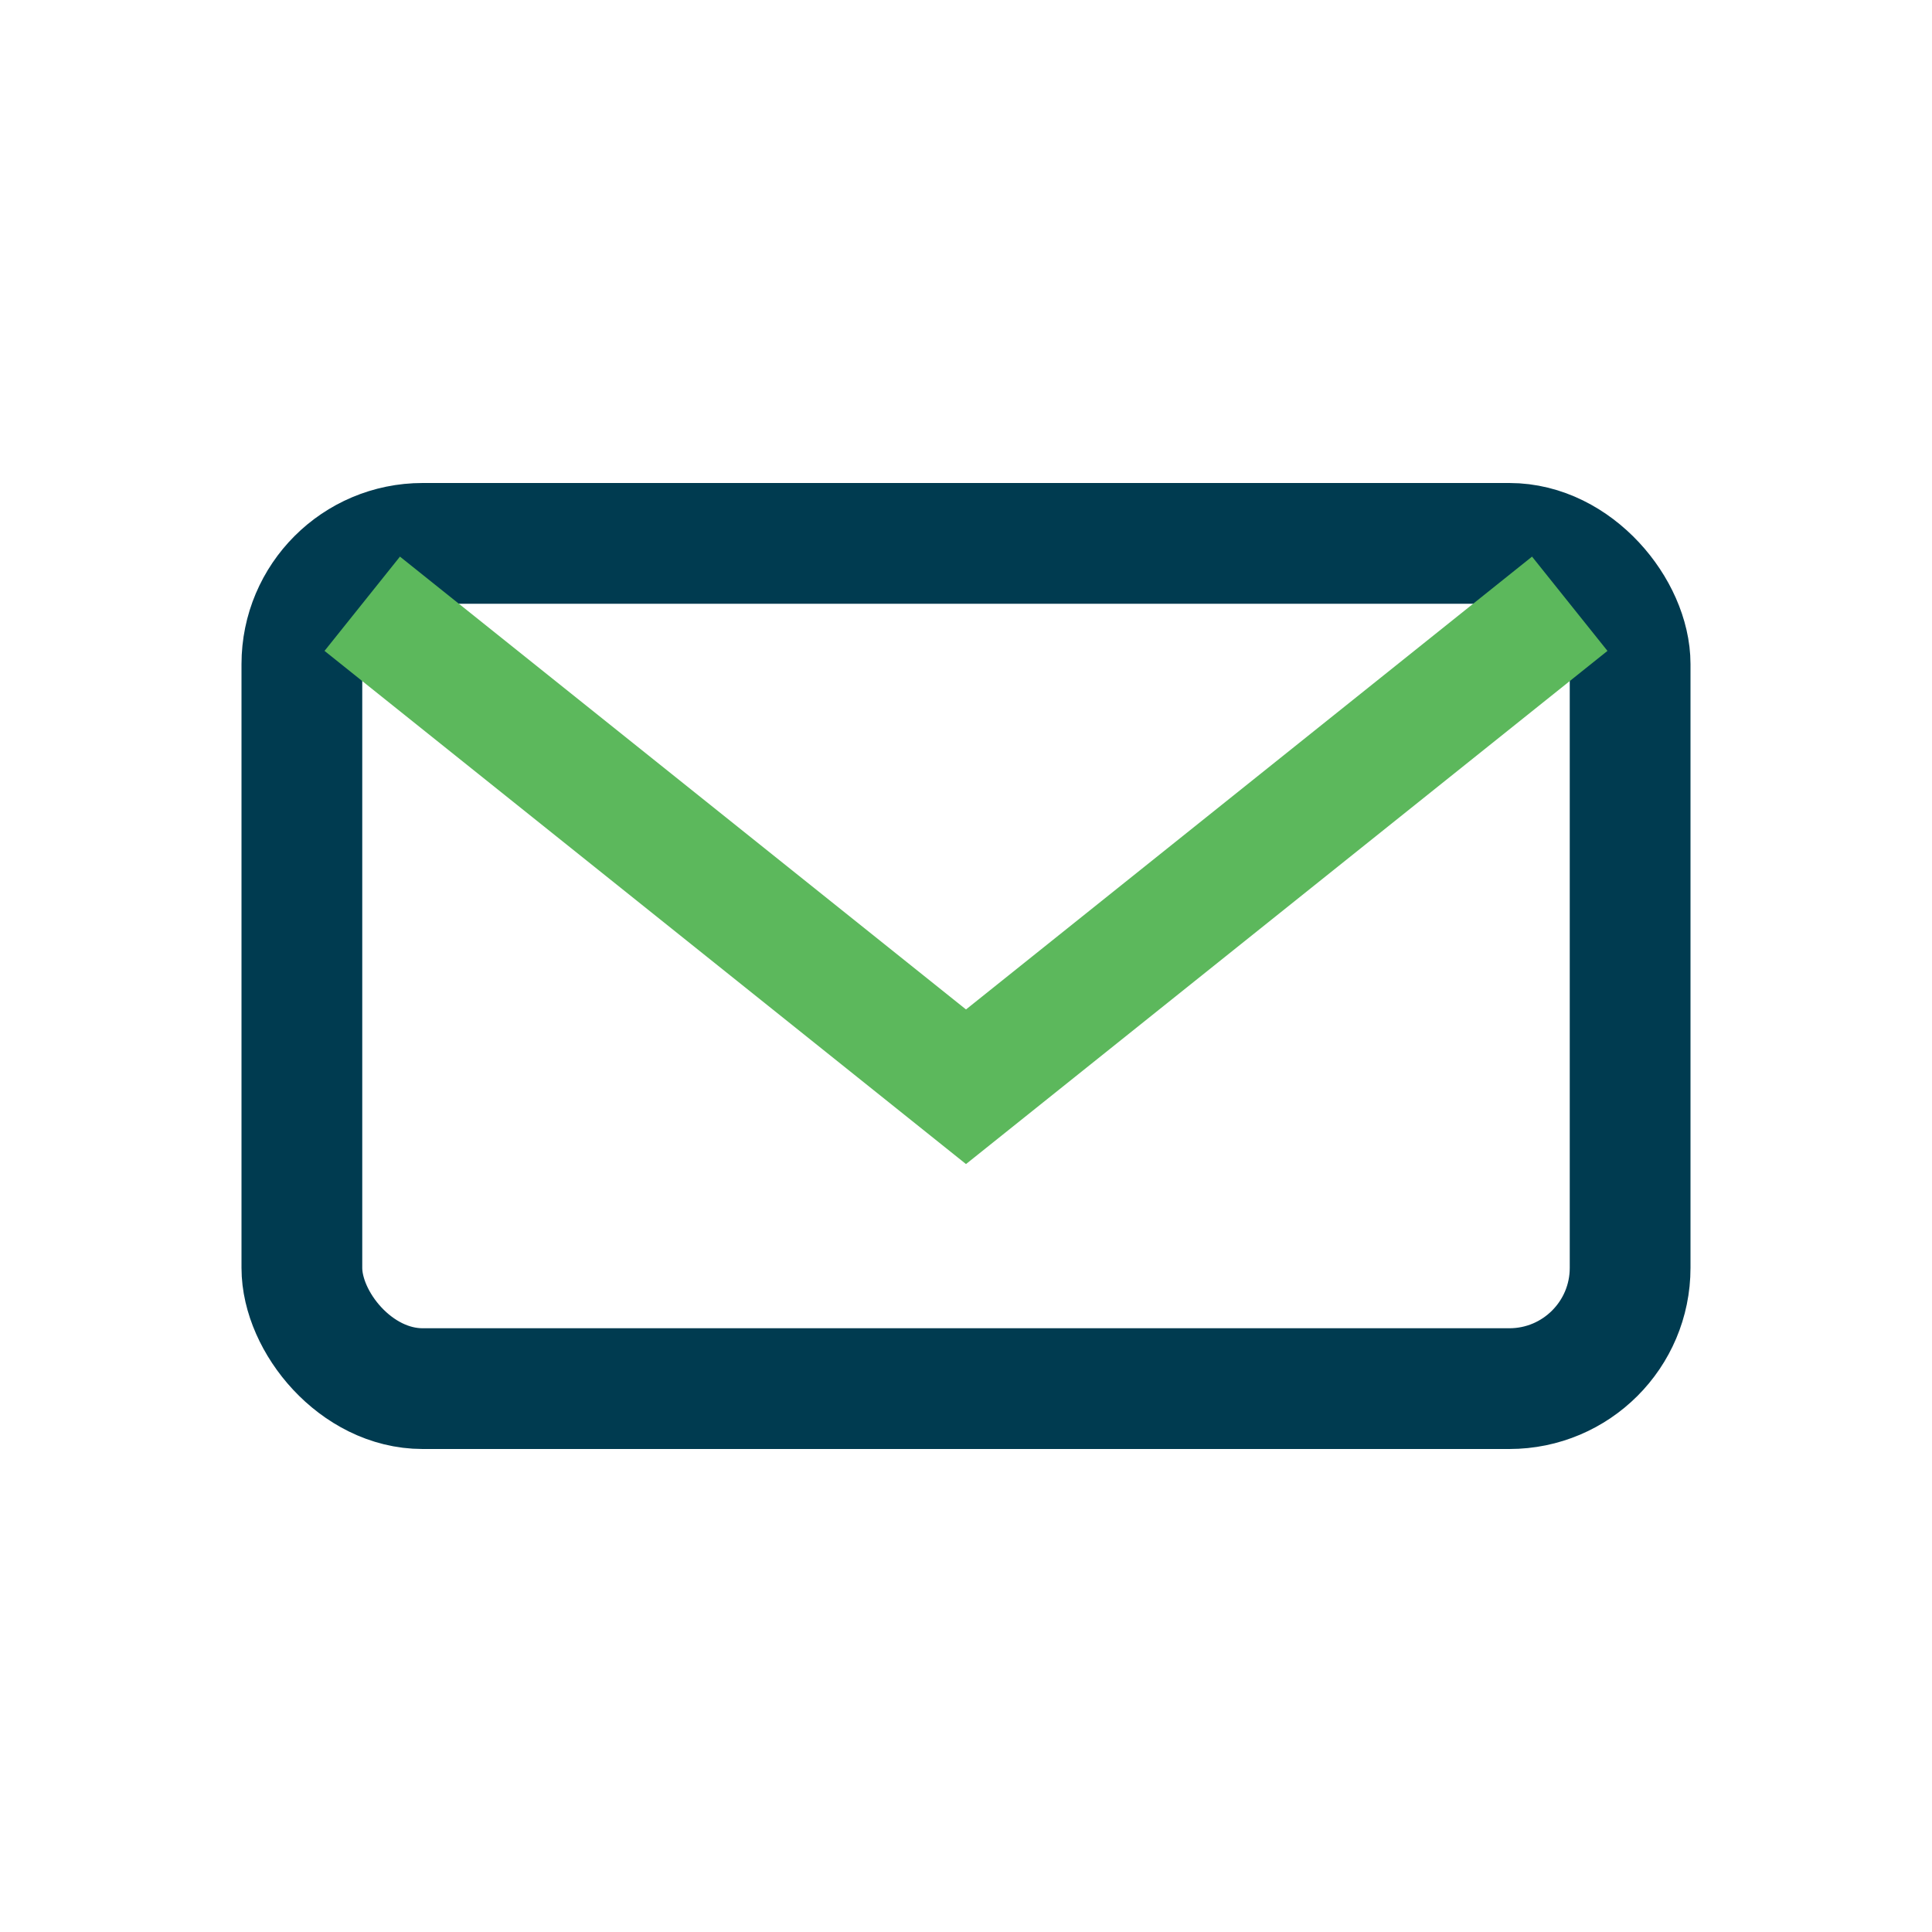
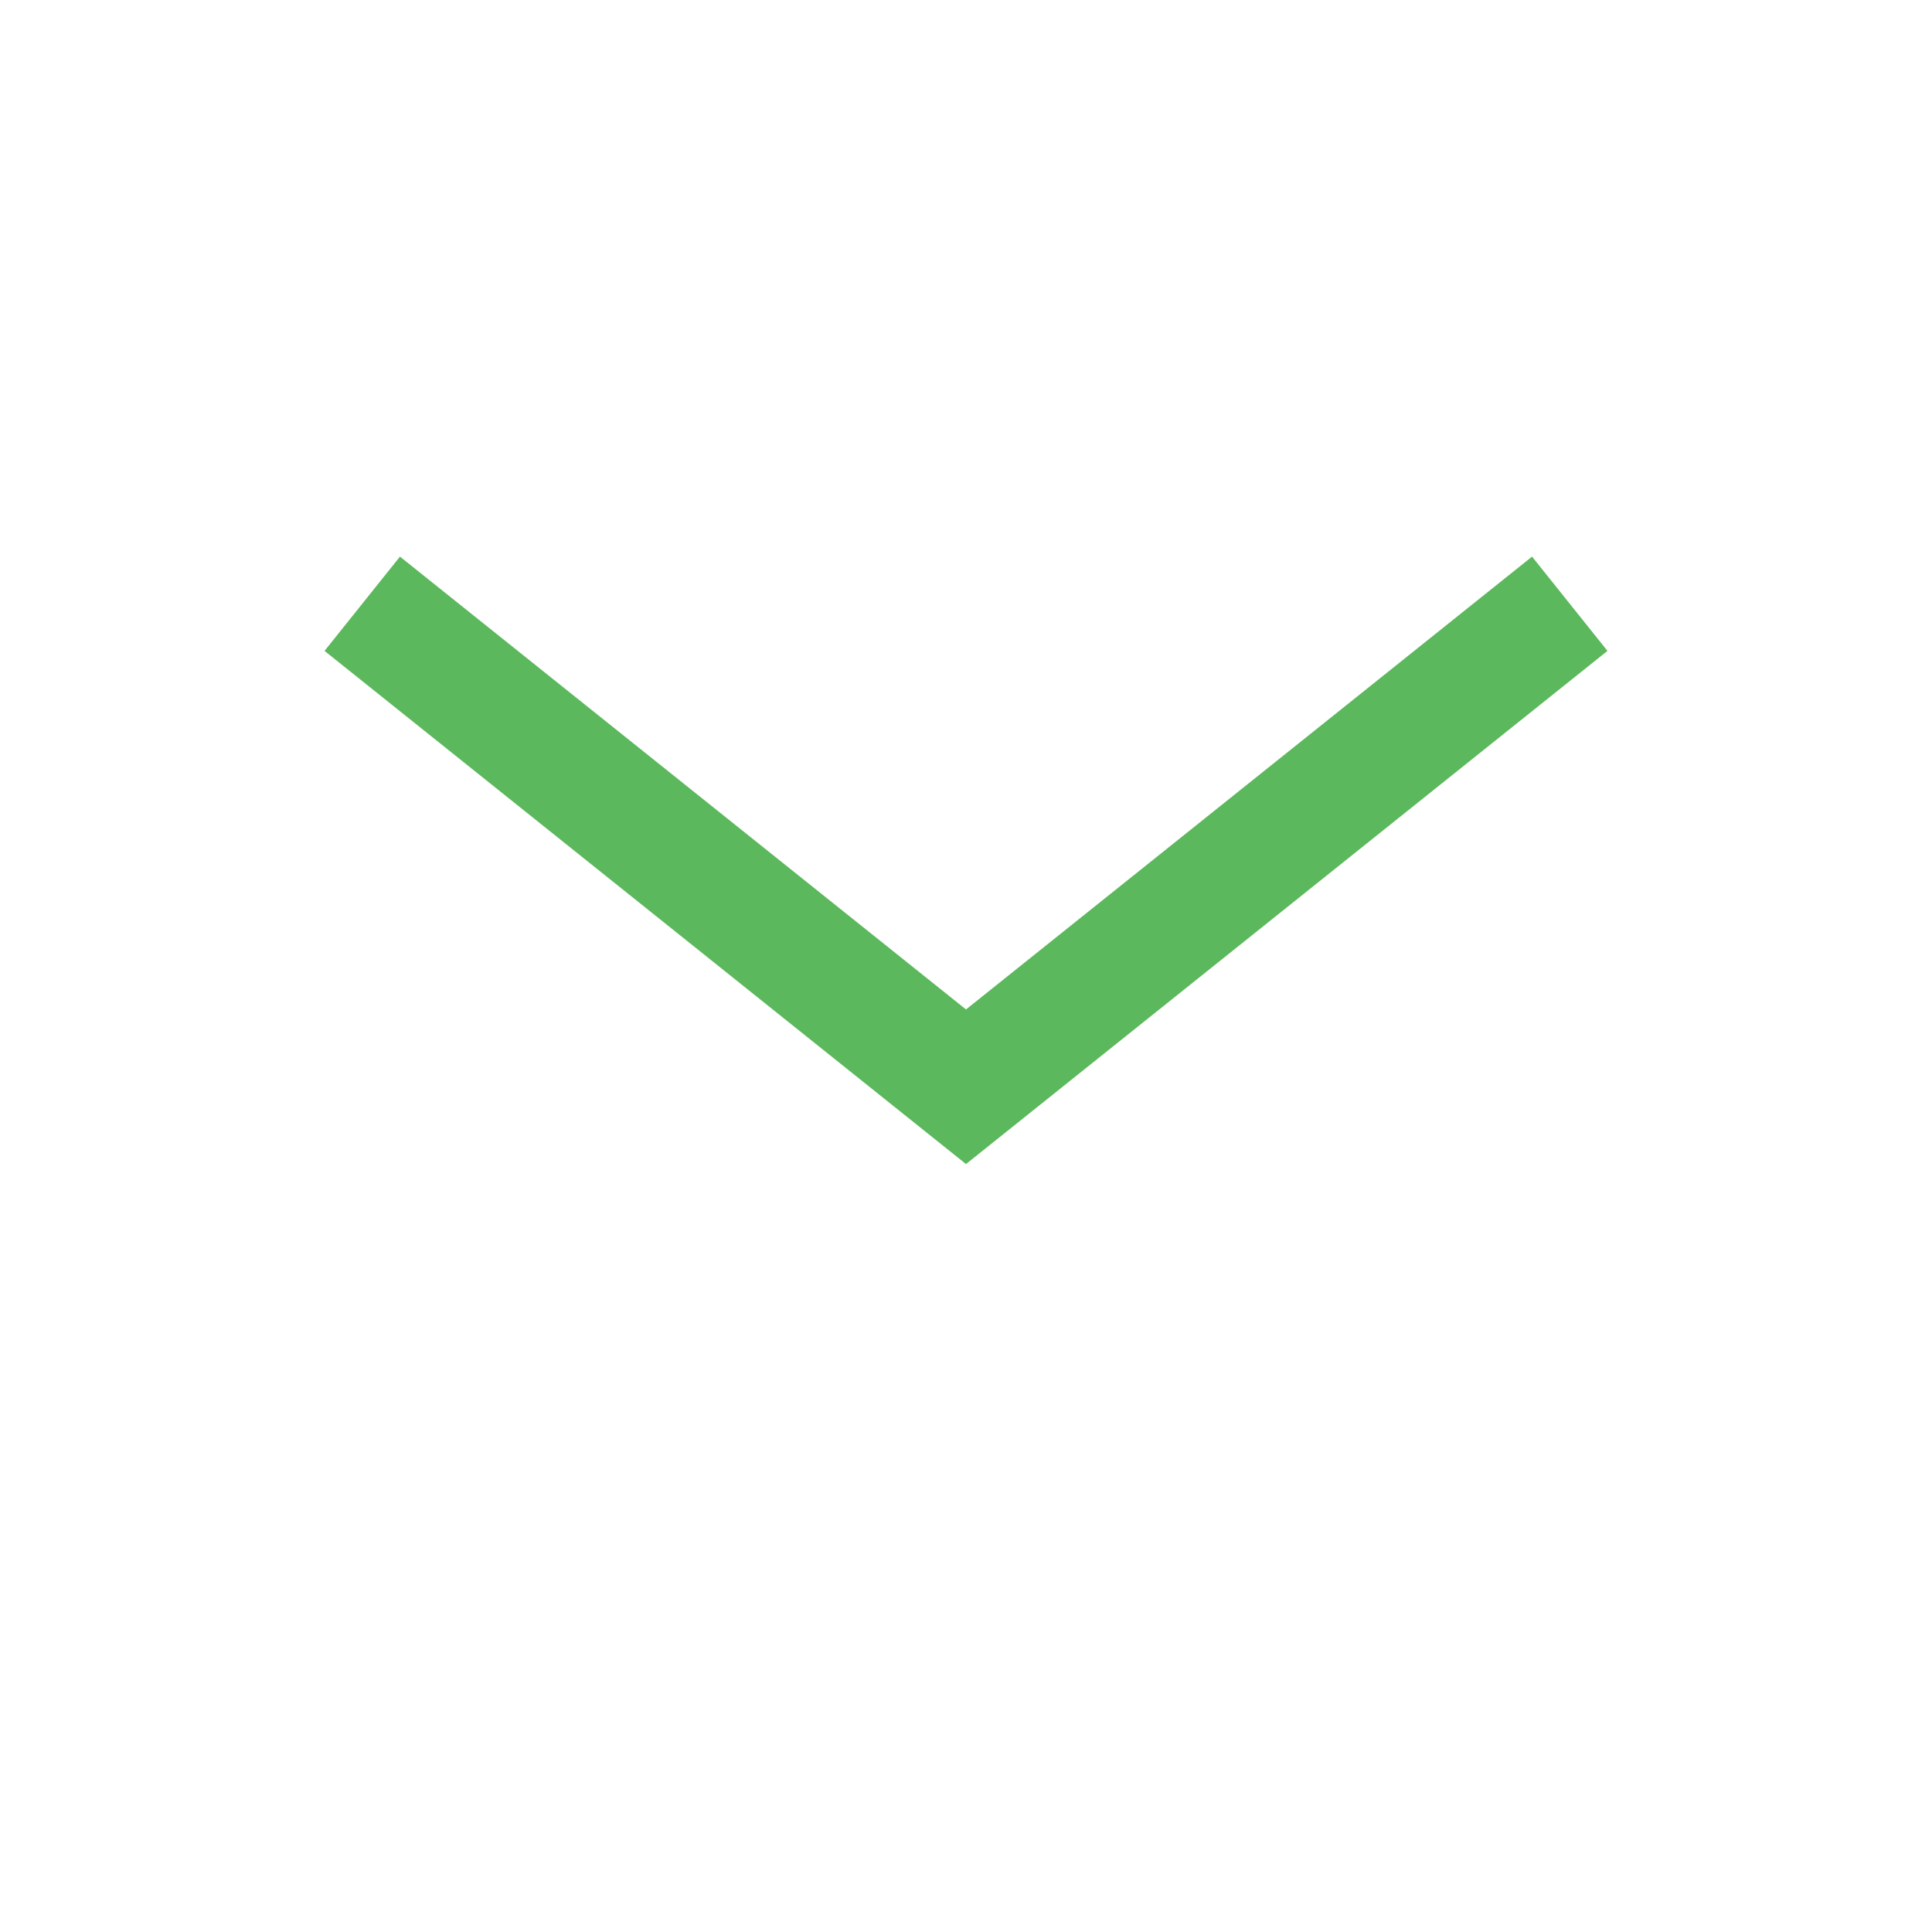
<svg xmlns="http://www.w3.org/2000/svg" width="32" height="32" viewBox="0 0 32 32">
-   <rect x="5" y="9" width="22" height="14" rx="2" fill="none" stroke="#003b50" stroke-width="2" />
  <path d="M6 10l10 8 10-8" stroke="#5cb85c" stroke-width="2" fill="none" />
</svg>